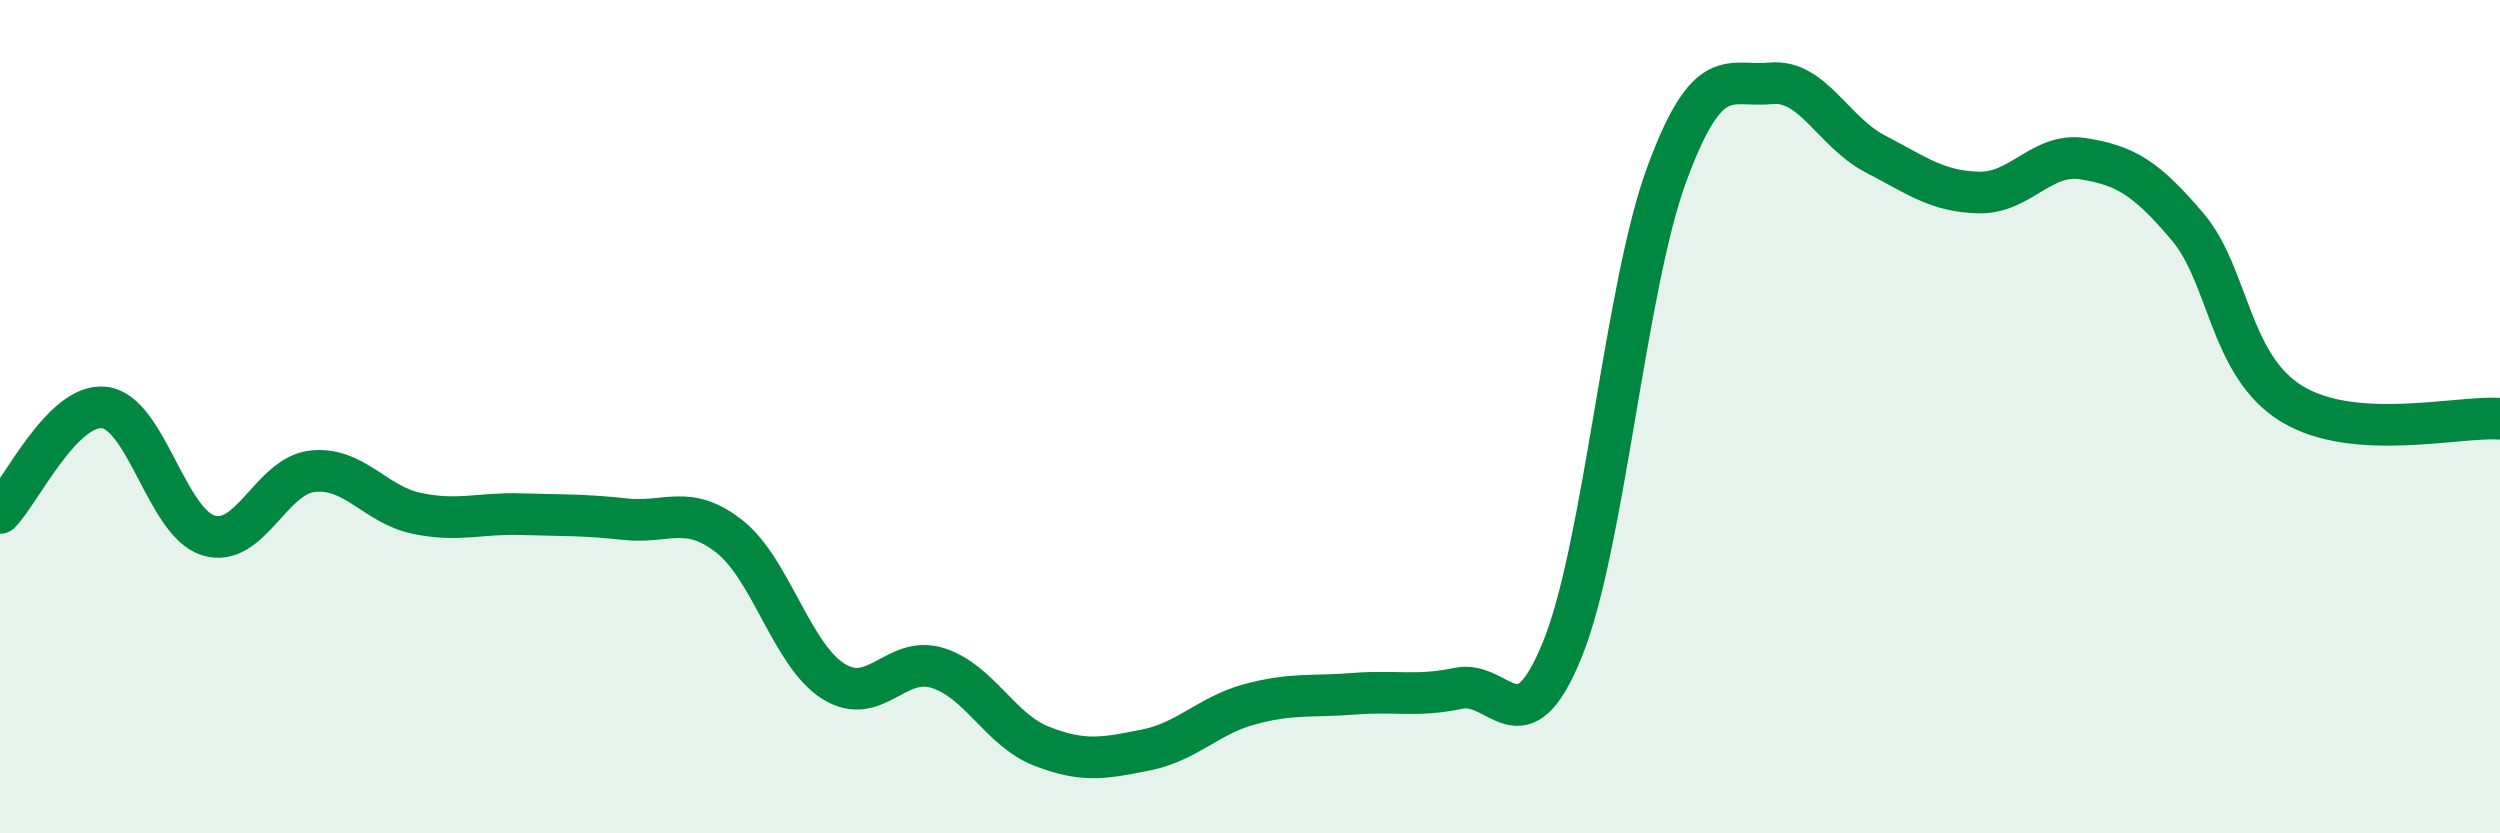
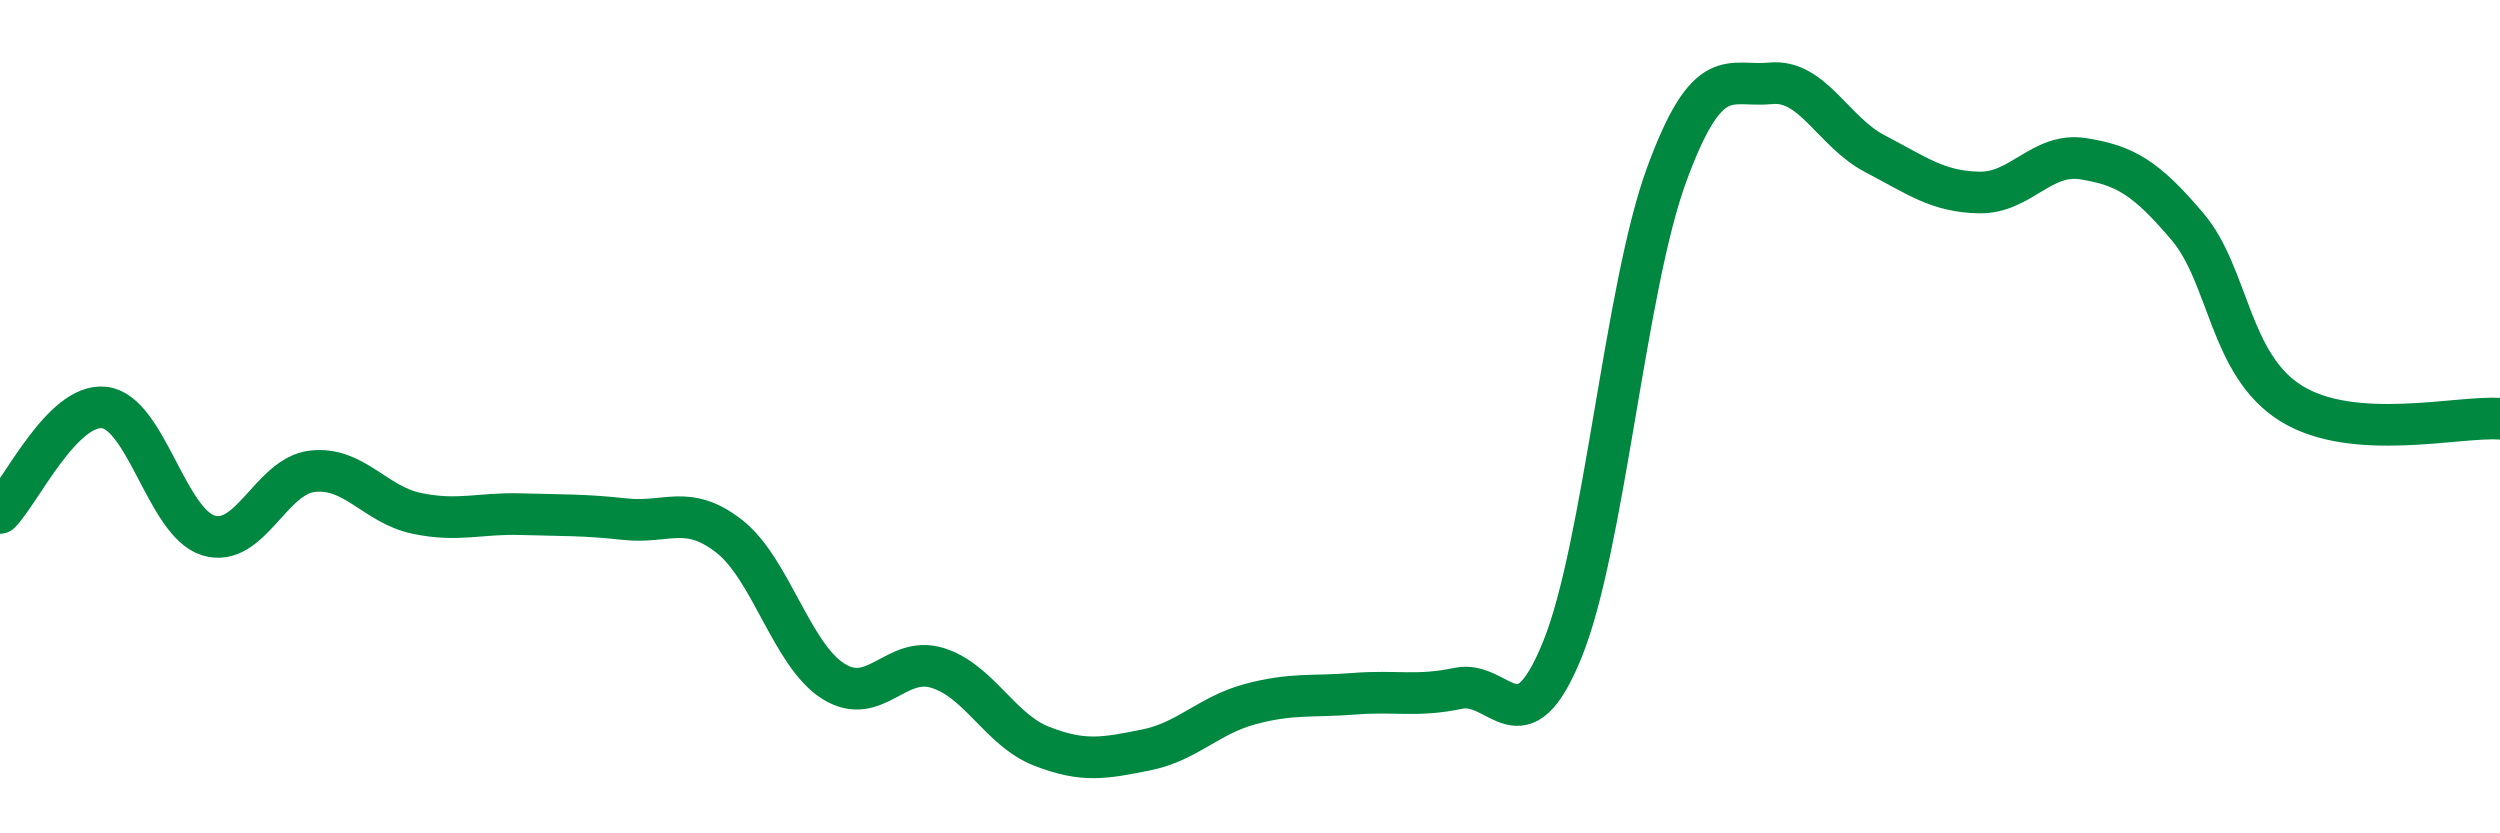
<svg xmlns="http://www.w3.org/2000/svg" width="60" height="20" viewBox="0 0 60 20">
-   <path d="M 0,12.31 C 0.5,11.8 1.5,9.67 2.5,9.78 C 3.5,9.89 4,12.54 5,12.85 C 6,13.16 6.5,11.42 7.5,11.31 C 8.5,11.2 9,12.11 10,12.32 C 11,12.53 11.5,12.31 12.5,12.34 C 13.5,12.37 14,12.35 15,12.46 C 16,12.57 16.5,12.09 17.5,12.87 C 18.5,13.65 19,15.72 20,16.35 C 21,16.98 21.5,15.72 22.5,16.03 C 23.5,16.34 24,17.52 25,17.91 C 26,18.3 26.5,18.2 27.5,18 C 28.5,17.8 29,17.17 30,16.9 C 31,16.63 31.5,16.73 32.5,16.65 C 33.5,16.57 34,16.73 35,16.52 C 36,16.31 36.5,18.05 37.5,15.58 C 38.5,13.11 39,6.91 40,4.19 C 41,1.47 41.5,2.1 42.5,2 C 43.5,1.9 44,3.17 45,3.69 C 46,4.21 46.5,4.6 47.5,4.62 C 48.5,4.64 49,3.65 50,3.81 C 51,3.97 51.5,4.26 52.5,5.44 C 53.5,6.62 53.5,8.77 55,9.69 C 56.5,10.61 59,9.98 60,10.05L60 20L0 20Z" fill="#008740" opacity="0.1" stroke-linecap="round" stroke-linejoin="round" />
  <path d="M 0,12.31 C 0.5,11.8 1.5,9.67 2.5,9.78 C 3.5,9.89 4,12.54 5,12.85 C 6,13.16 6.5,11.42 7.5,11.31 C 8.5,11.2 9,12.11 10,12.32 C 11,12.53 11.5,12.31 12.5,12.34 C 13.5,12.37 14,12.35 15,12.46 C 16,12.57 16.5,12.09 17.5,12.87 C 18.5,13.65 19,15.72 20,16.35 C 21,16.98 21.5,15.72 22.5,16.03 C 23.5,16.34 24,17.52 25,17.91 C 26,18.3 26.5,18.2 27.5,18 C 28.5,17.8 29,17.17 30,16.9 C 31,16.63 31.5,16.73 32.5,16.65 C 33.5,16.57 34,16.73 35,16.52 C 36,16.31 36.5,18.05 37.5,15.58 C 38.5,13.11 39,6.91 40,4.19 C 41,1.47 41.5,2.1 42.5,2 C 43.5,1.9 44,3.17 45,3.69 C 46,4.21 46.5,4.6 47.5,4.62 C 48.5,4.64 49,3.65 50,3.81 C 51,3.97 51.5,4.26 52.5,5.44 C 53.5,6.62 53.5,8.77 55,9.69 C 56.5,10.61 59,9.98 60,10.05" stroke="#008740" stroke-width="1" fill="none" stroke-linecap="round" stroke-linejoin="round" />
</svg>